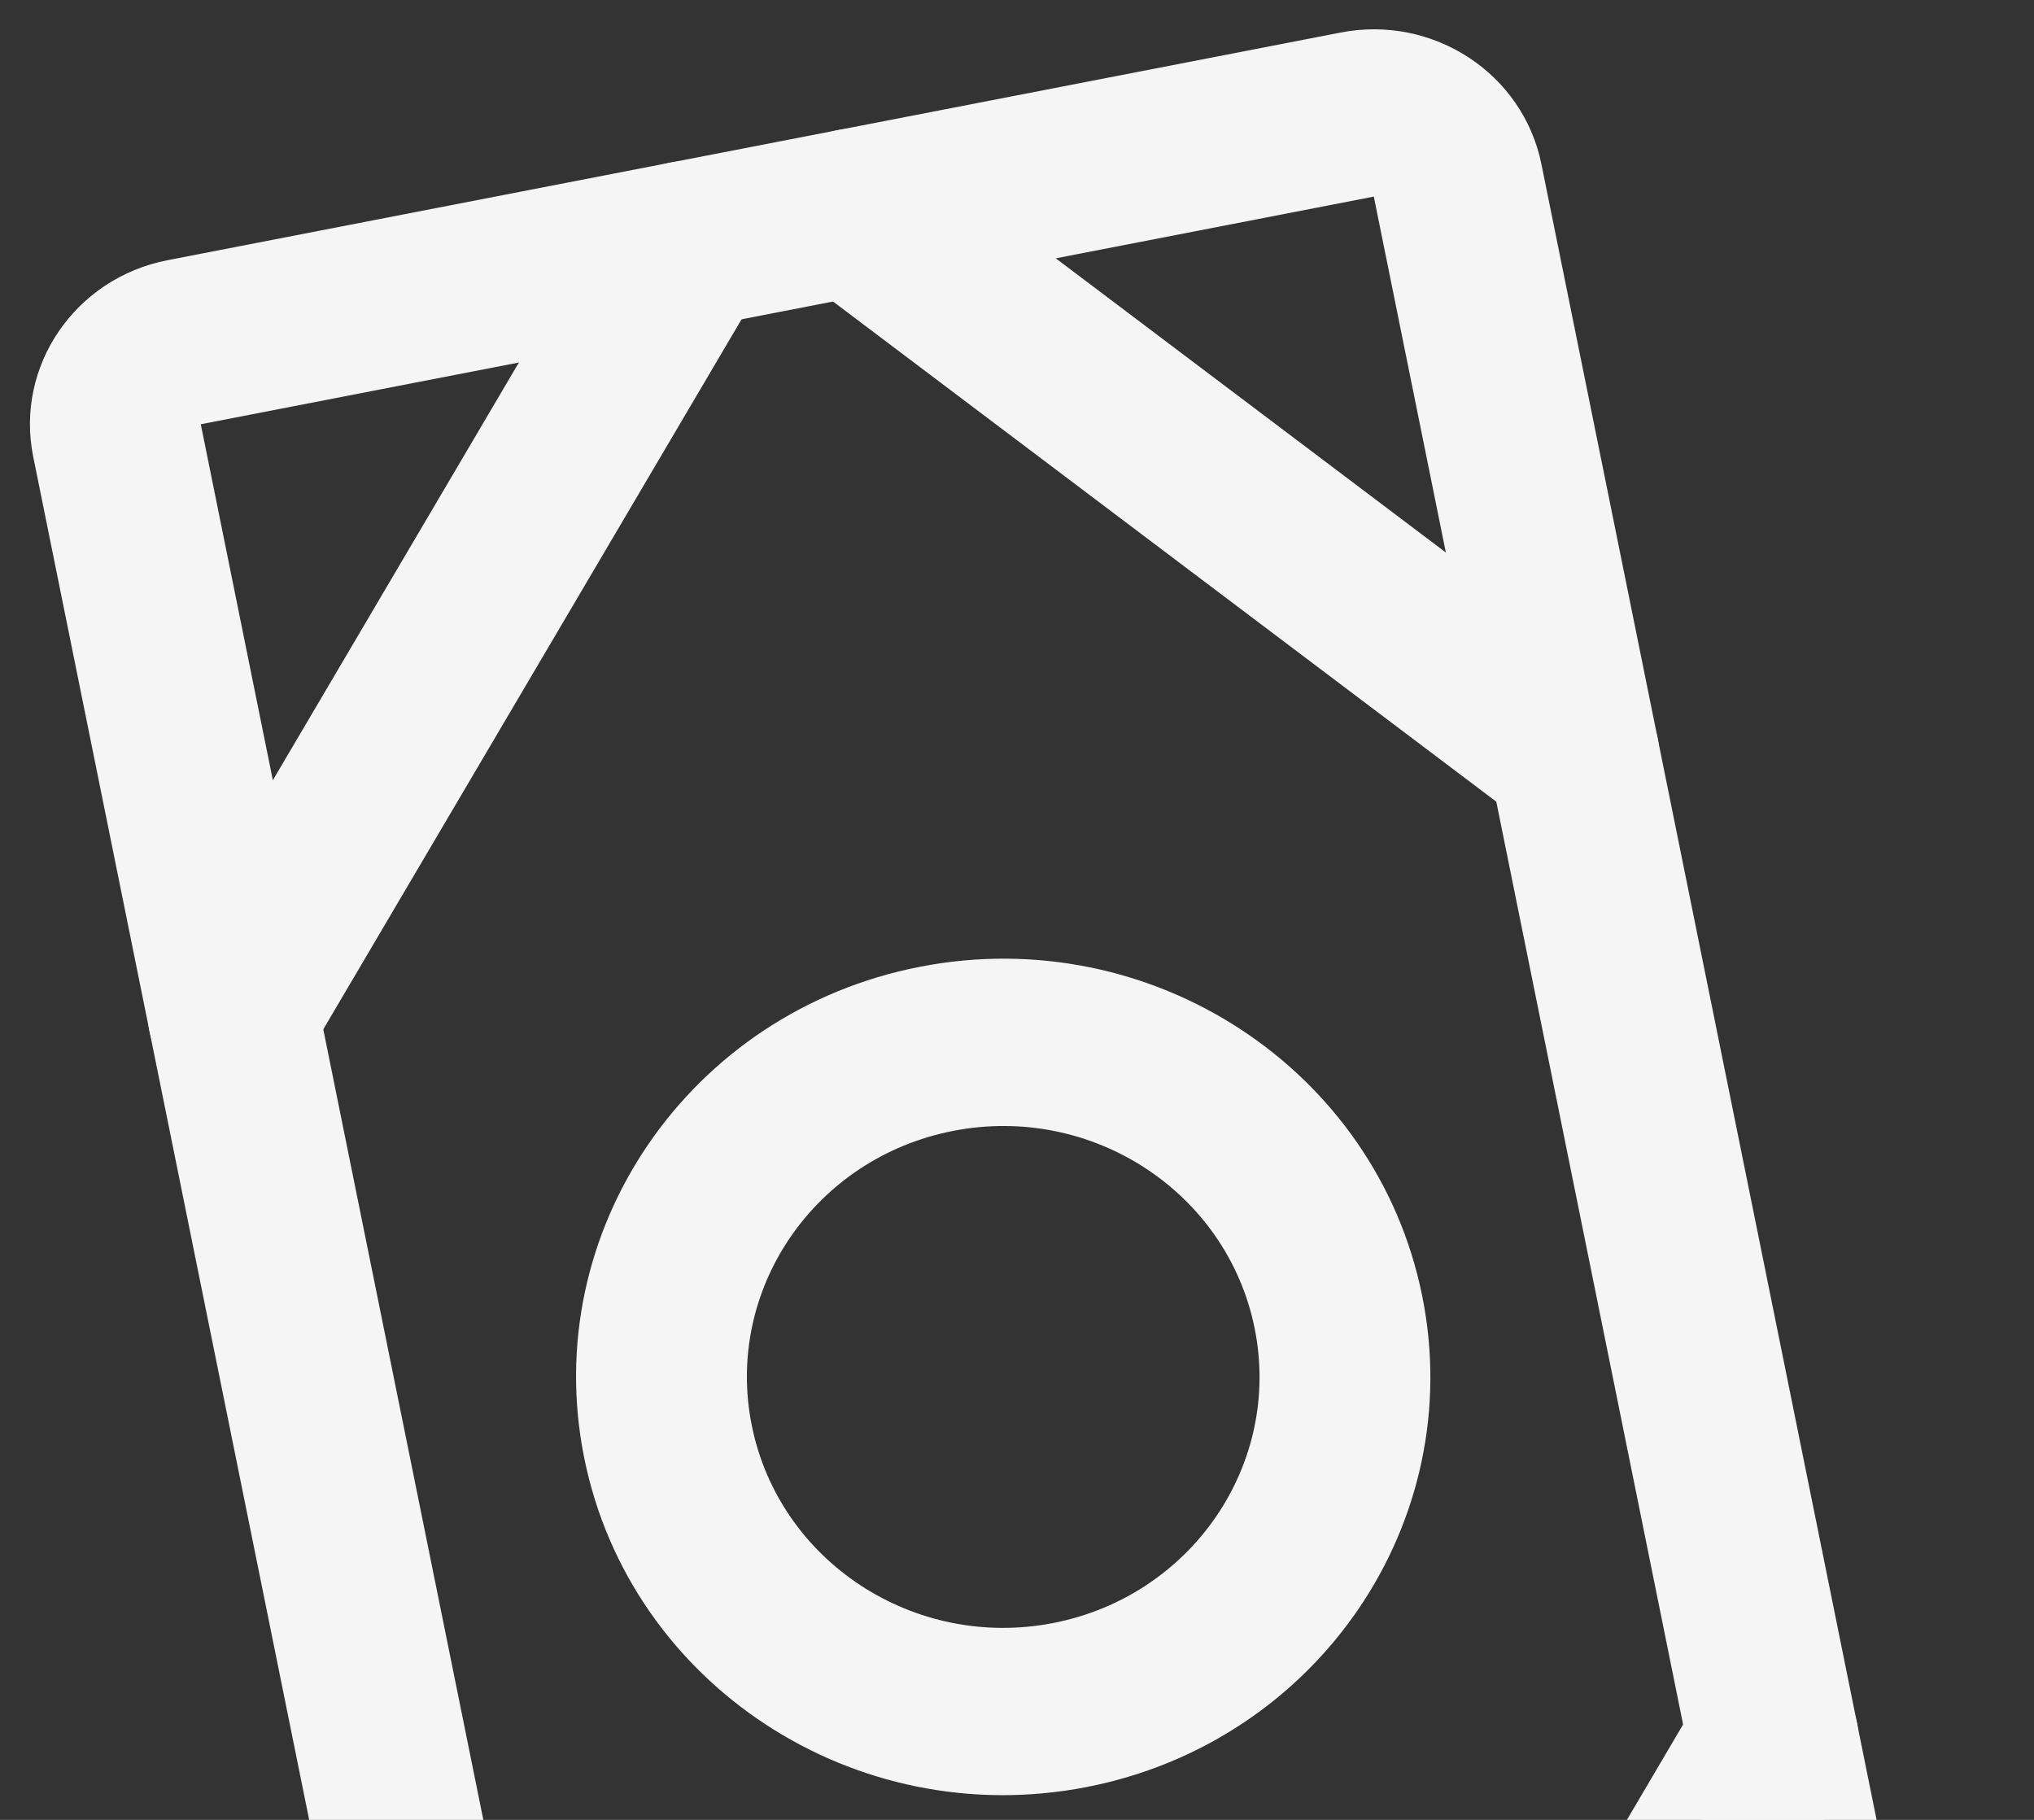
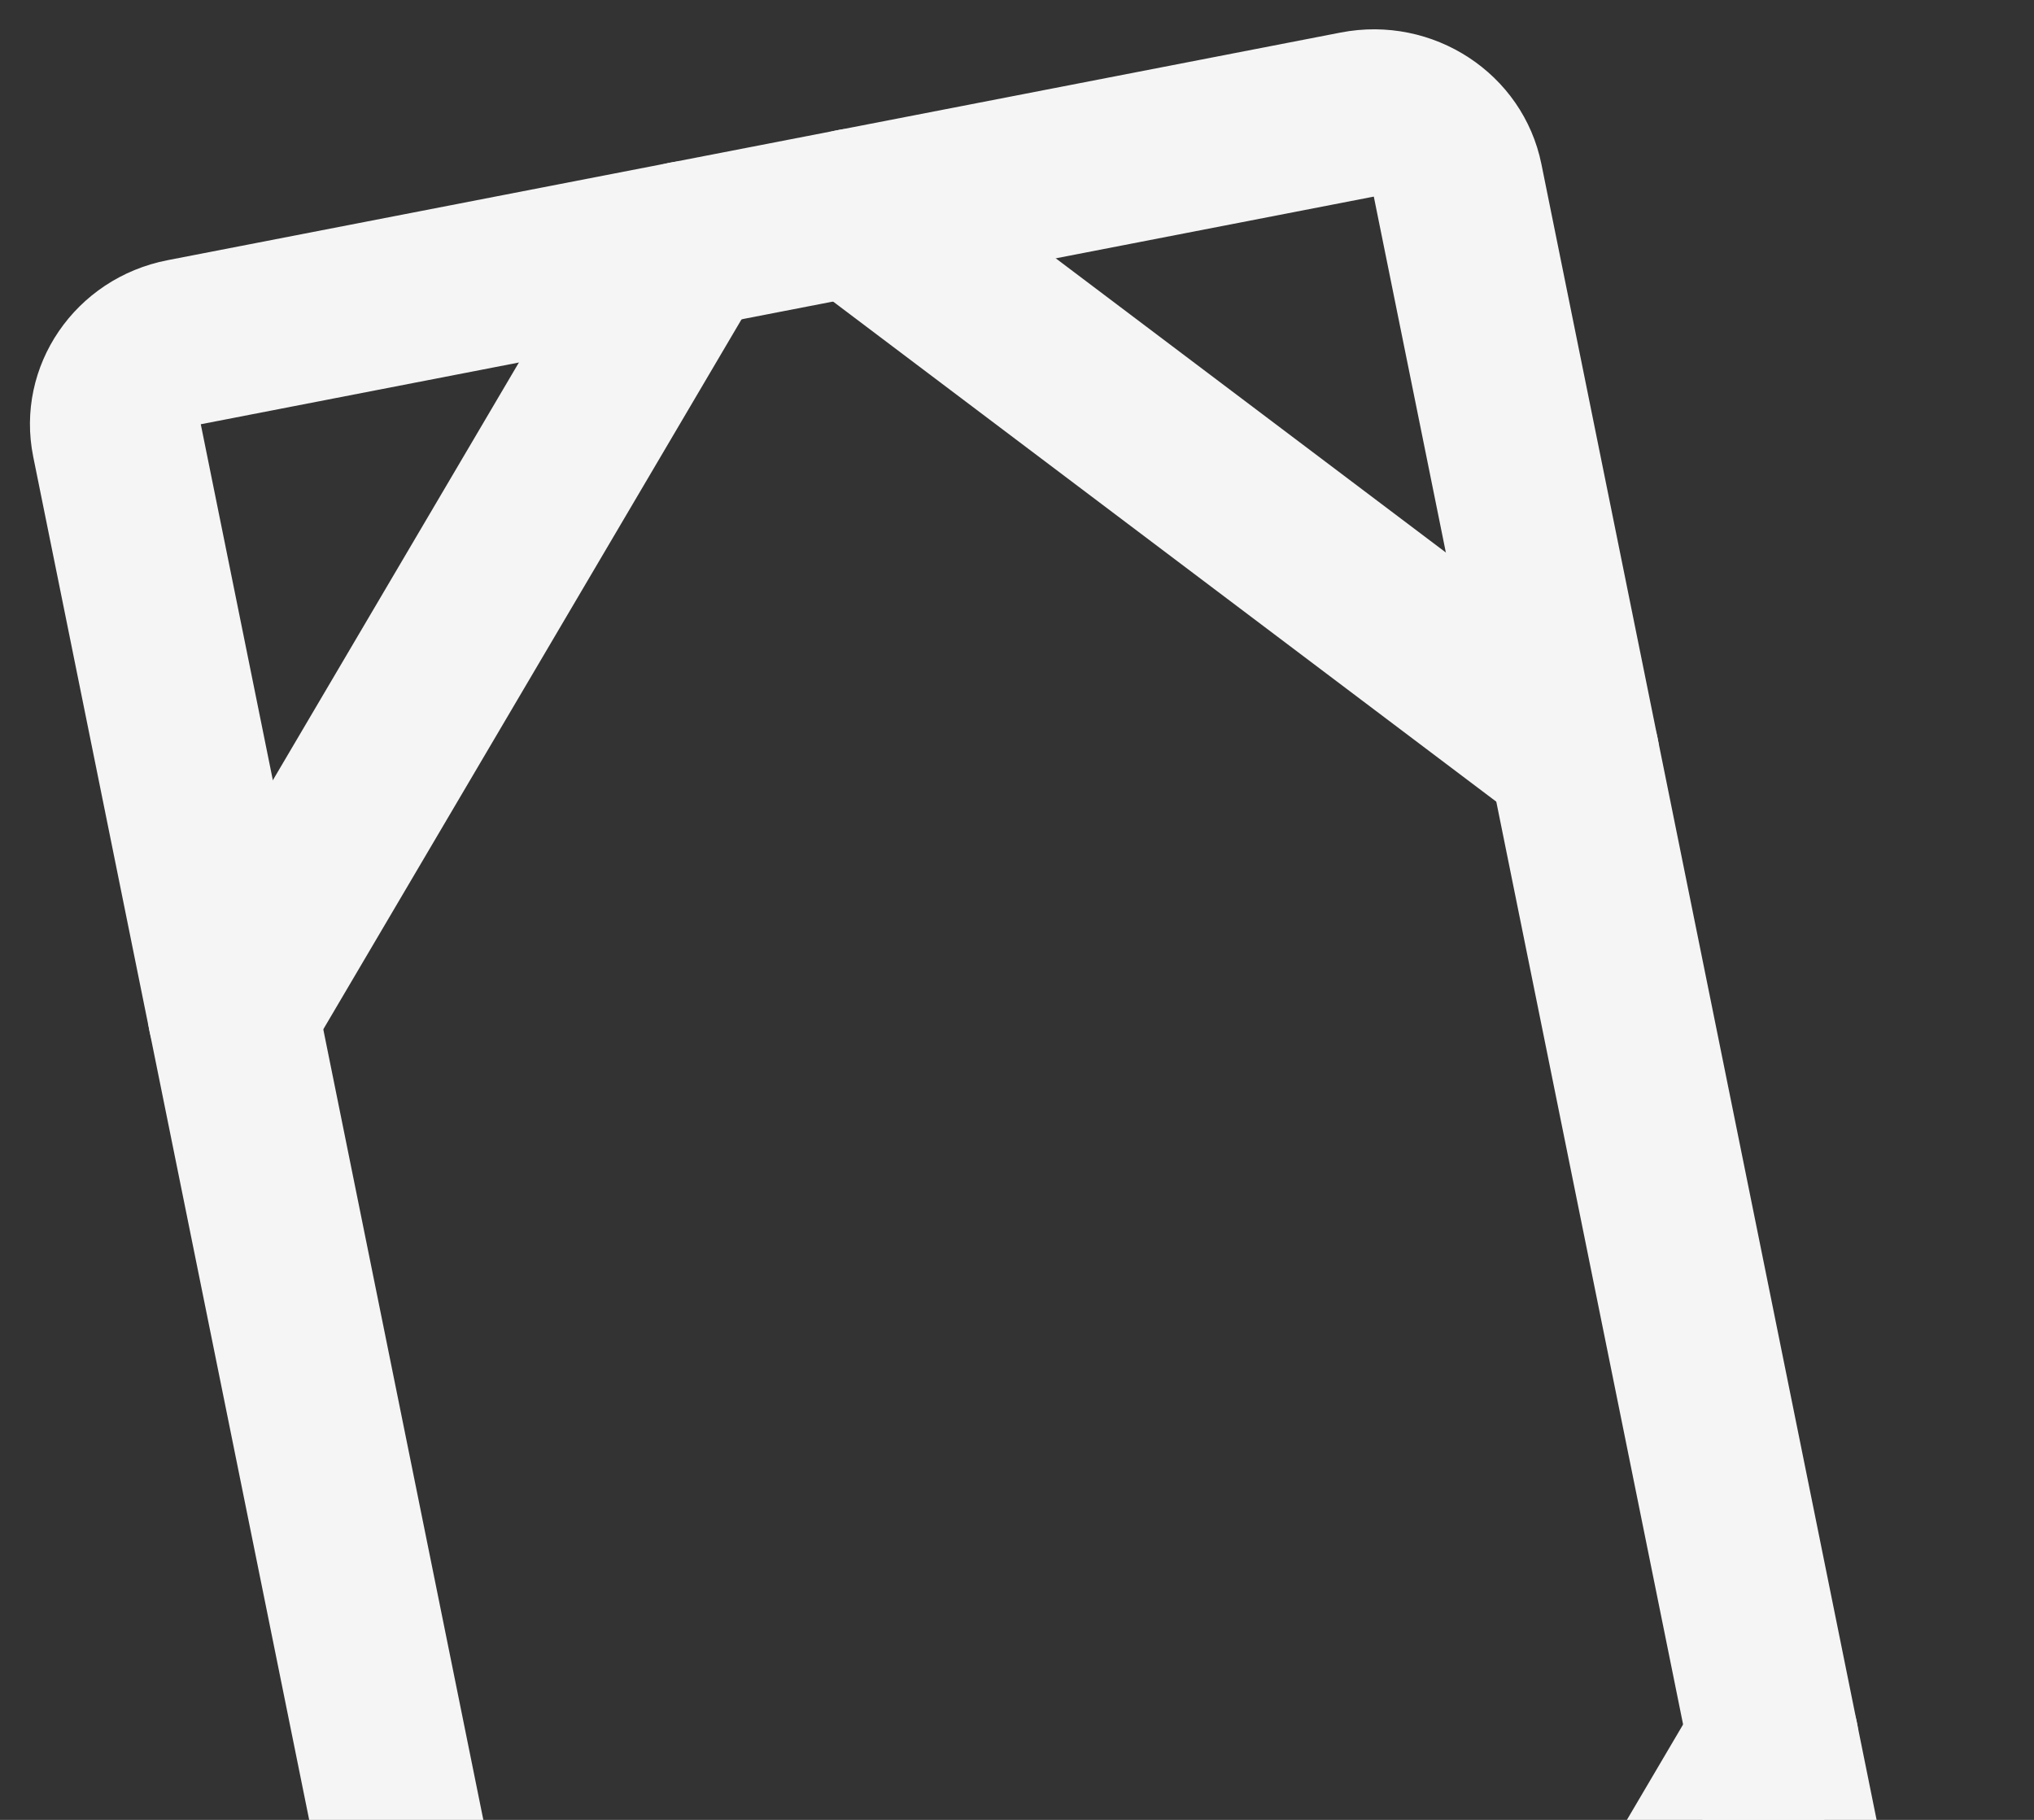
<svg xmlns="http://www.w3.org/2000/svg" width="38" height="34" viewBox="0 0 38 34" fill="none">
  <rect x="0" y="0" width="38" height="34" fill="#333333" stroke="none" />
  <path fill-rule="evenodd" clip-rule="evenodd" d="M12.439 50.841C10.71 51.177 9.031 50.077 8.688 48.384L0.621 8.534C0.278 6.841 1.402 5.197 3.131 4.861L25.046 0.608C26.775 0.272 28.454 1.372 28.797 3.065L36.864 42.915C37.207 44.608 36.083 46.252 34.354 46.588L12.439 50.841ZM3.751 7.926L11.819 47.776L33.733 43.523L25.666 3.673L3.751 7.926Z" fill="#F5F5F5" />
-   <path fill-rule="evenodd" clip-rule="evenodd" d="M14.046 26.636C14.56 29.175 17.08 30.826 19.673 30.323C22.267 29.819 23.953 27.352 23.439 24.813C22.924 22.274 20.405 20.623 17.812 21.127C15.218 21.63 13.532 24.096 14.046 26.636ZM20.294 33.388C15.971 34.227 11.773 31.476 10.916 27.244C10.059 23.011 12.868 18.9 17.191 18.061C21.514 17.222 25.712 19.973 26.569 24.206C27.426 28.438 24.616 32.549 20.294 33.388Z" fill="#F5F5F5" />
  <path fill-rule="evenodd" clip-rule="evenodd" d="M3.561 20.312C2.797 19.881 2.535 18.926 2.976 18.178L11.451 3.79C11.891 3.043 12.867 2.786 13.63 3.217C14.394 3.648 14.656 4.604 14.216 5.351L5.74 19.739C5.3 20.487 4.324 20.744 3.561 20.312Z" fill="#F5F5F5" />
  <path fill-rule="evenodd" clip-rule="evenodd" d="M14.7 3.01C15.237 2.326 16.239 2.199 16.938 2.725L30.377 12.86C31.076 13.387 31.206 14.368 30.668 15.051C30.13 15.735 29.128 15.862 28.43 15.336L14.99 5.201C14.292 4.675 14.162 3.693 14.7 3.01Z" fill="#F5F5F5" />
  <path fill-rule="evenodd" clip-rule="evenodd" d="M6.817 36.398C7.355 35.714 8.357 35.587 9.055 36.113L22.495 46.248C23.193 46.774 23.323 47.755 22.785 48.439C22.248 49.123 21.246 49.25 20.547 48.724L7.108 38.589C6.409 38.062 6.279 37.081 6.817 36.398Z" fill="#F5F5F5" />
-   <path fill-rule="evenodd" clip-rule="evenodd" d="M23.855 48.232C23.091 47.801 22.829 46.845 23.269 46.097L31.744 31.709C32.185 30.962 33.161 30.705 33.924 31.137C34.688 31.568 34.95 32.523 34.509 33.271L26.034 47.659C25.594 48.406 24.618 48.663 23.855 48.232Z" fill="#F5F5F5" />
+   <path fill-rule="evenodd" clip-rule="evenodd" d="M23.855 48.232C23.091 47.801 22.829 46.845 23.269 46.097L31.744 31.709C32.185 30.962 33.161 30.705 33.924 31.137C34.688 31.568 34.95 32.523 34.509 33.271L26.034 47.659Z" fill="#F5F5F5" />
</svg>